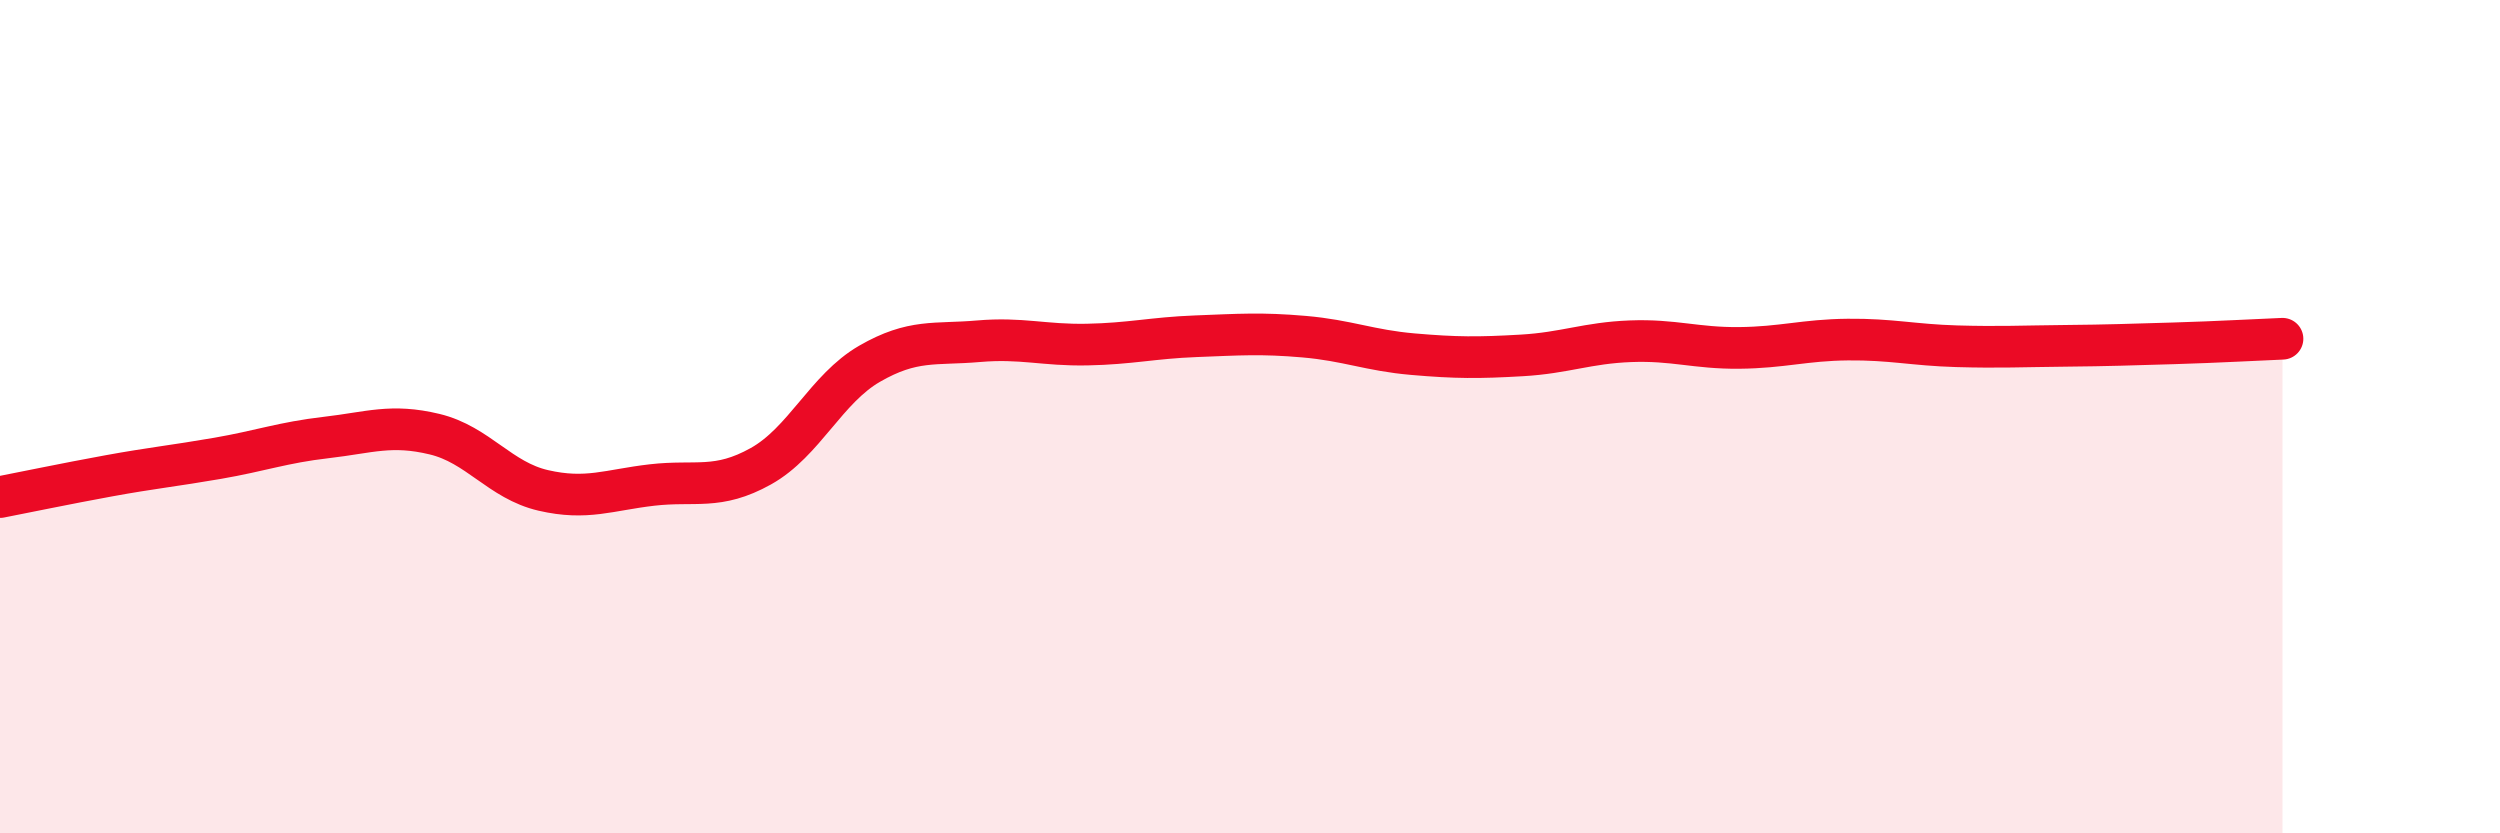
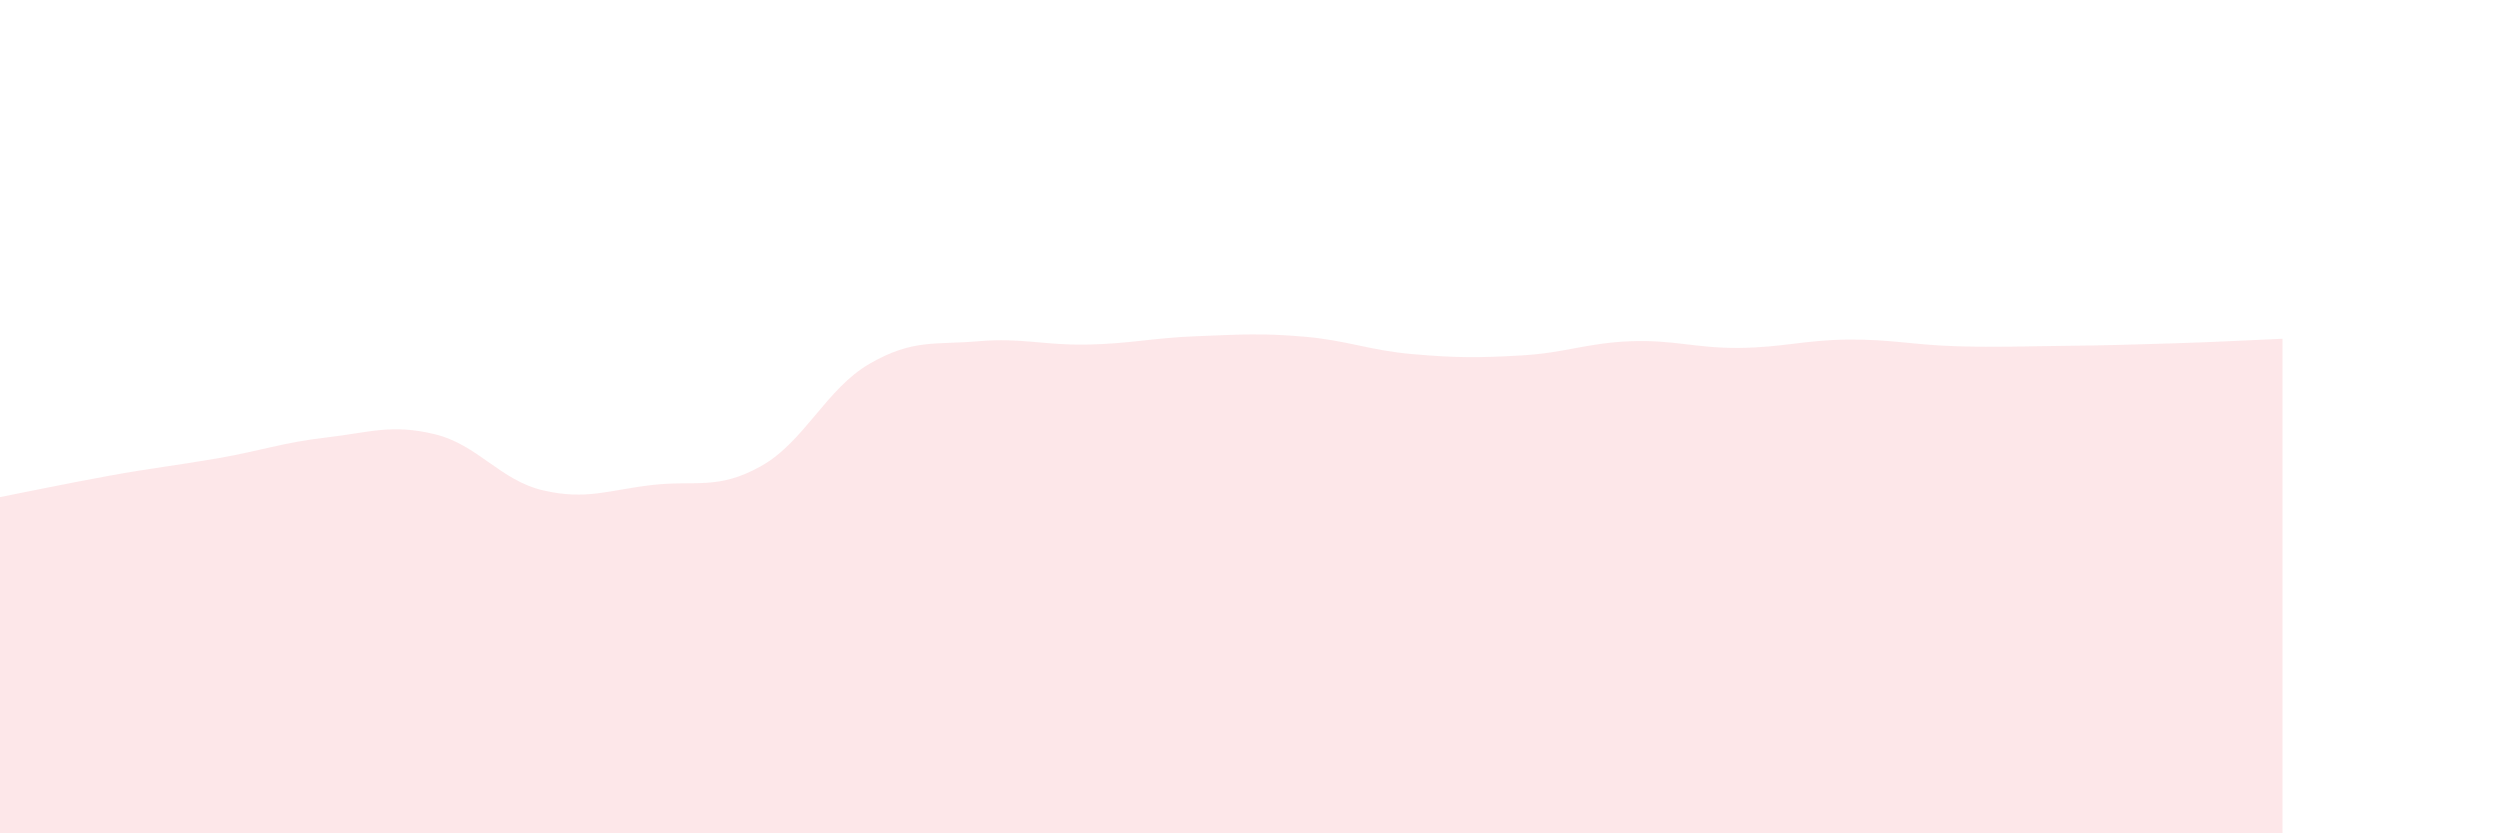
<svg xmlns="http://www.w3.org/2000/svg" width="60" height="20" viewBox="0 0 60 20">
  <path d="M 0,11.93 C 0.52,11.83 1.57,11.61 2.61,11.42 C 3.65,11.23 4.18,11.18 5.22,11 C 6.26,10.82 6.79,10.62 7.83,10.5 C 8.87,10.38 9.39,10.17 10.43,10.42 C 11.47,10.67 12,11.53 13.04,11.77 C 14.08,12.01 14.61,11.76 15.65,11.64 C 16.69,11.52 17.22,11.77 18.26,11.19 C 19.3,10.61 19.83,9.33 20.87,8.73 C 21.91,8.13 22.44,8.28 23.48,8.19 C 24.52,8.1 25.05,8.29 26.09,8.27 C 27.13,8.25 27.66,8.11 28.7,8.07 C 29.74,8.03 30.26,7.99 31.3,8.08 C 32.34,8.17 32.87,8.41 33.91,8.5 C 34.95,8.59 35.48,8.59 36.52,8.53 C 37.56,8.47 38.09,8.23 39.13,8.19 C 40.17,8.15 40.7,8.36 41.74,8.35 C 42.78,8.34 43.31,8.16 44.35,8.15 C 45.39,8.14 45.92,8.28 46.96,8.31 C 48,8.34 48.53,8.31 49.57,8.3 C 50.61,8.29 51.13,8.27 52.17,8.24 C 53.21,8.21 54.26,8.15 54.78,8.13L54.78 20L0 20Z" fill="#EB0A25" opacity="0.1" stroke-linecap="round" stroke-linejoin="round" />
-   <path d="M 0,11.93 C 0.52,11.83 1.57,11.61 2.61,11.42 C 3.65,11.23 4.18,11.18 5.22,11 C 6.26,10.82 6.79,10.62 7.83,10.5 C 8.87,10.38 9.39,10.17 10.43,10.42 C 11.47,10.67 12,11.53 13.04,11.77 C 14.08,12.01 14.61,11.76 15.65,11.64 C 16.69,11.52 17.22,11.77 18.26,11.19 C 19.3,10.61 19.83,9.33 20.87,8.73 C 21.91,8.13 22.44,8.28 23.48,8.19 C 24.52,8.1 25.05,8.29 26.09,8.27 C 27.13,8.25 27.66,8.11 28.7,8.07 C 29.74,8.03 30.26,7.99 31.3,8.08 C 32.34,8.17 32.87,8.41 33.91,8.5 C 34.95,8.59 35.48,8.59 36.52,8.53 C 37.56,8.47 38.09,8.23 39.13,8.19 C 40.17,8.15 40.7,8.36 41.74,8.35 C 42.78,8.34 43.31,8.16 44.35,8.15 C 45.39,8.14 45.92,8.28 46.96,8.31 C 48,8.34 48.53,8.31 49.57,8.3 C 50.61,8.29 51.13,8.27 52.17,8.24 C 53.21,8.21 54.26,8.15 54.78,8.13" stroke="#EB0A25" stroke-width="1" fill="none" stroke-linecap="round" stroke-linejoin="round" />
</svg>